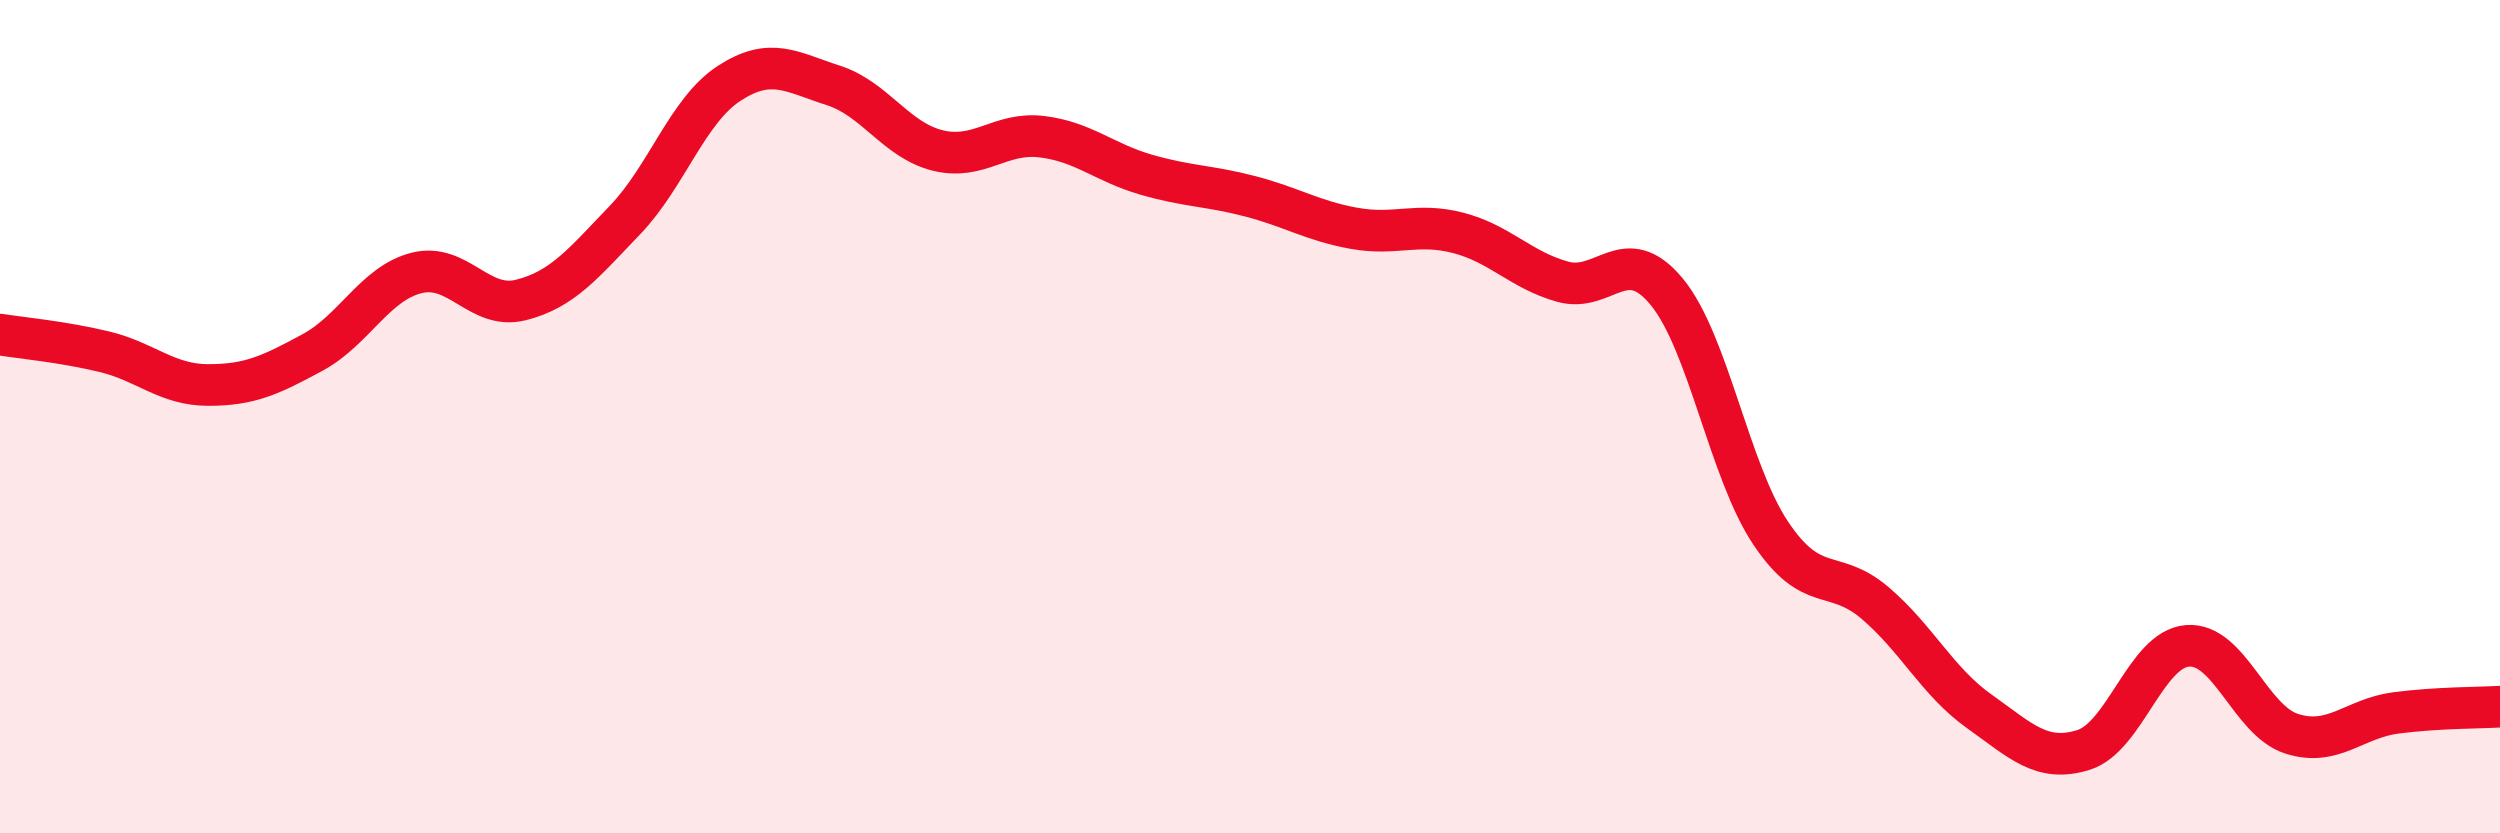
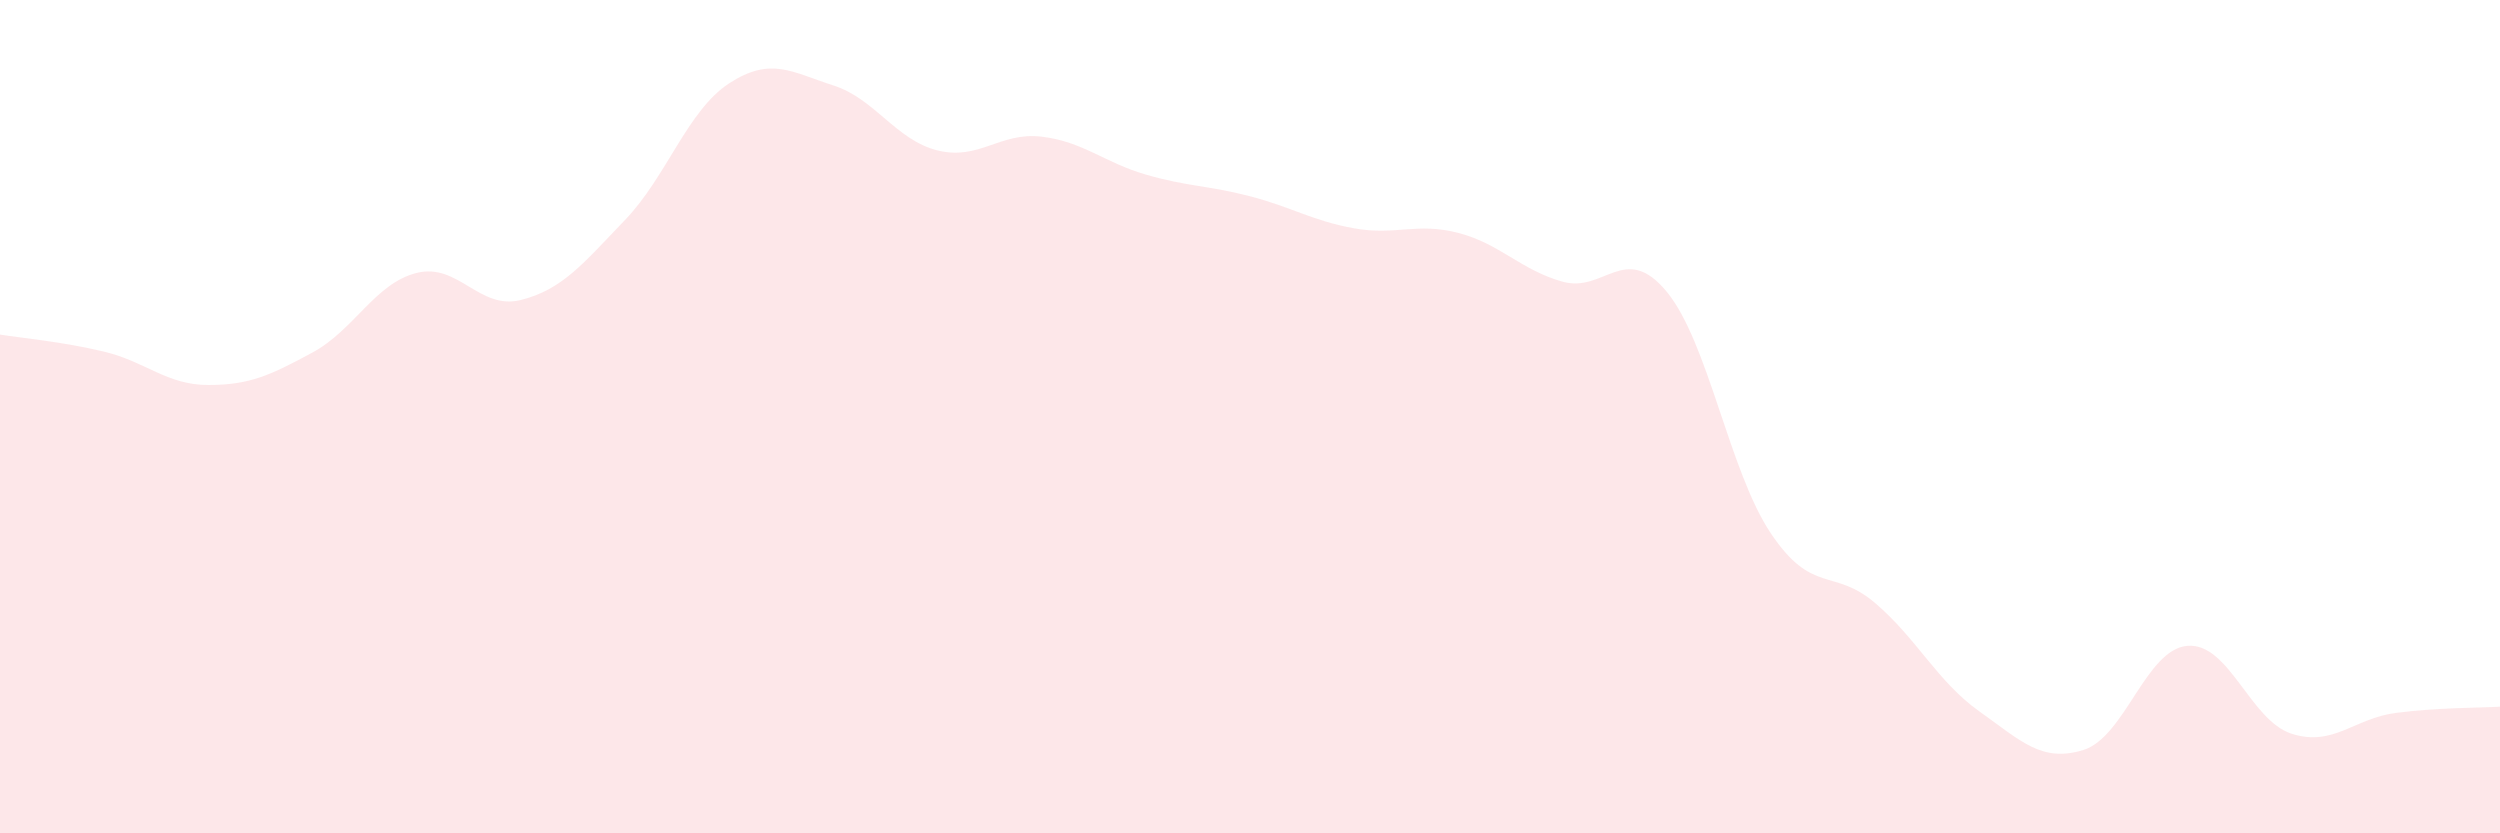
<svg xmlns="http://www.w3.org/2000/svg" width="60" height="20" viewBox="0 0 60 20">
  <path d="M 0,8.03 C 0.5,8.11 1.5,8.2 2.5,8.44 C 3.5,8.68 4,9.24 5,9.24 C 6,9.24 6.5,9 7.5,8.46 C 8.5,7.92 9,6.8 10,6.55 C 11,6.3 11.5,7.45 12.5,7.2 C 13.5,6.95 14,6.32 15,5.28 C 16,4.24 16.5,2.65 17.5,2 C 18.5,1.35 19,1.73 20,2.05 C 21,2.37 21.5,3.36 22.5,3.61 C 23.5,3.86 24,3.16 25,3.28 C 26,3.4 26.5,3.9 27.5,4.19 C 28.5,4.48 29,4.45 30,4.71 C 31,4.97 31.5,5.3 32.5,5.48 C 33.5,5.66 34,5.33 35,5.59 C 36,5.85 36.5,6.48 37.5,6.76 C 38.5,7.04 39,5.79 40,7 C 41,8.21 41.5,11.31 42.5,12.8 C 43.5,14.29 44,13.62 45,14.47 C 46,15.32 46.5,16.36 47.5,17.07 C 48.5,17.78 49,18.31 50,18 C 51,17.69 51.5,15.58 52.5,15.5 C 53.5,15.42 54,17.29 55,17.61 C 56,17.93 56.5,17.24 57.5,17.11 C 58.5,16.98 59.5,16.99 60,16.96L60 20L0 20Z" fill="#EB0A25" opacity="0.1" stroke-linecap="round" stroke-linejoin="round" />
-   <path d="M 0,8.03 C 0.5,8.11 1.5,8.2 2.5,8.44 C 3.5,8.68 4,9.24 5,9.24 C 6,9.24 6.5,9 7.5,8.46 C 8.5,7.92 9,6.8 10,6.55 C 11,6.3 11.5,7.45 12.5,7.2 C 13.5,6.95 14,6.32 15,5.28 C 16,4.24 16.5,2.65 17.5,2 C 18.5,1.35 19,1.73 20,2.05 C 21,2.37 21.5,3.36 22.5,3.61 C 23.5,3.86 24,3.16 25,3.28 C 26,3.4 26.5,3.9 27.5,4.19 C 28.5,4.48 29,4.45 30,4.71 C 31,4.97 31.5,5.3 32.5,5.48 C 33.5,5.66 34,5.33 35,5.59 C 36,5.85 36.5,6.48 37.5,6.76 C 38.5,7.04 39,5.79 40,7 C 41,8.21 41.5,11.31 42.5,12.8 C 43.5,14.29 44,13.62 45,14.47 C 46,15.32 46.5,16.36 47.5,17.07 C 48.5,17.78 49,18.31 50,18 C 51,17.69 51.5,15.58 52.5,15.5 C 53.5,15.42 54,17.29 55,17.61 C 56,17.93 56.5,17.24 57.5,17.11 C 58.5,16.98 59.5,16.99 60,16.96" stroke="#EB0A25" stroke-width="1" fill="none" stroke-linecap="round" stroke-linejoin="round" />
</svg>